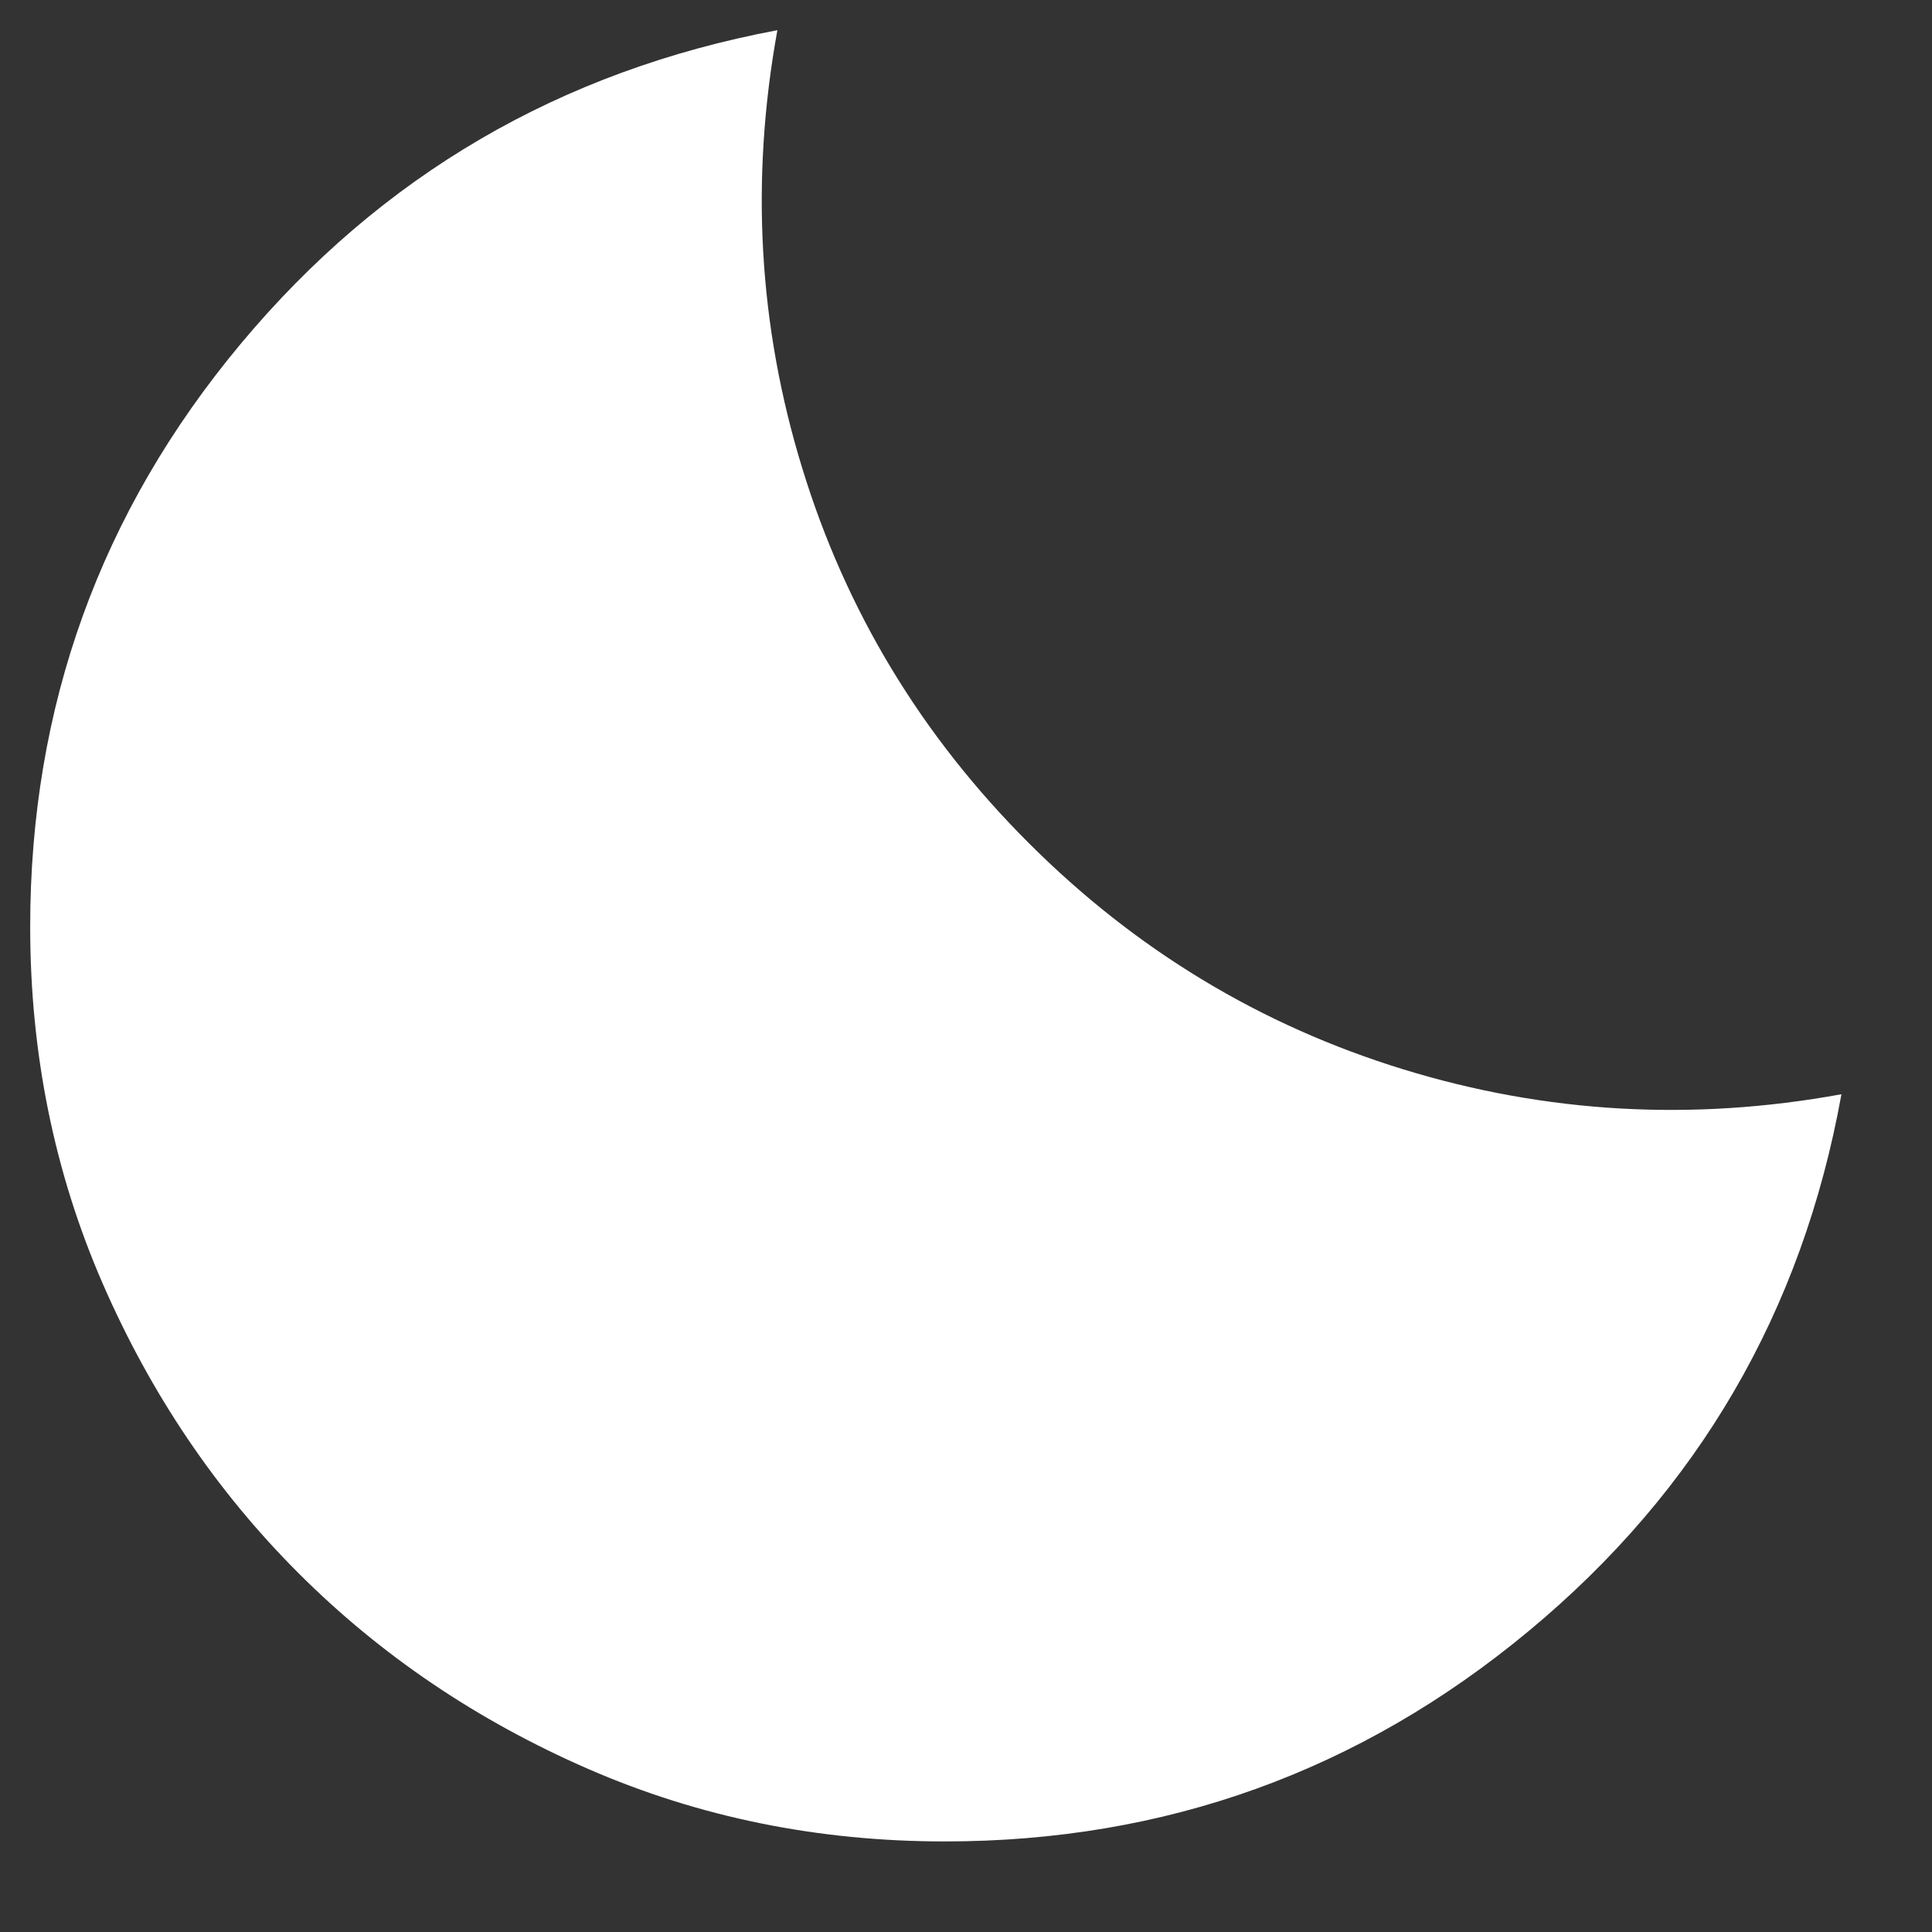
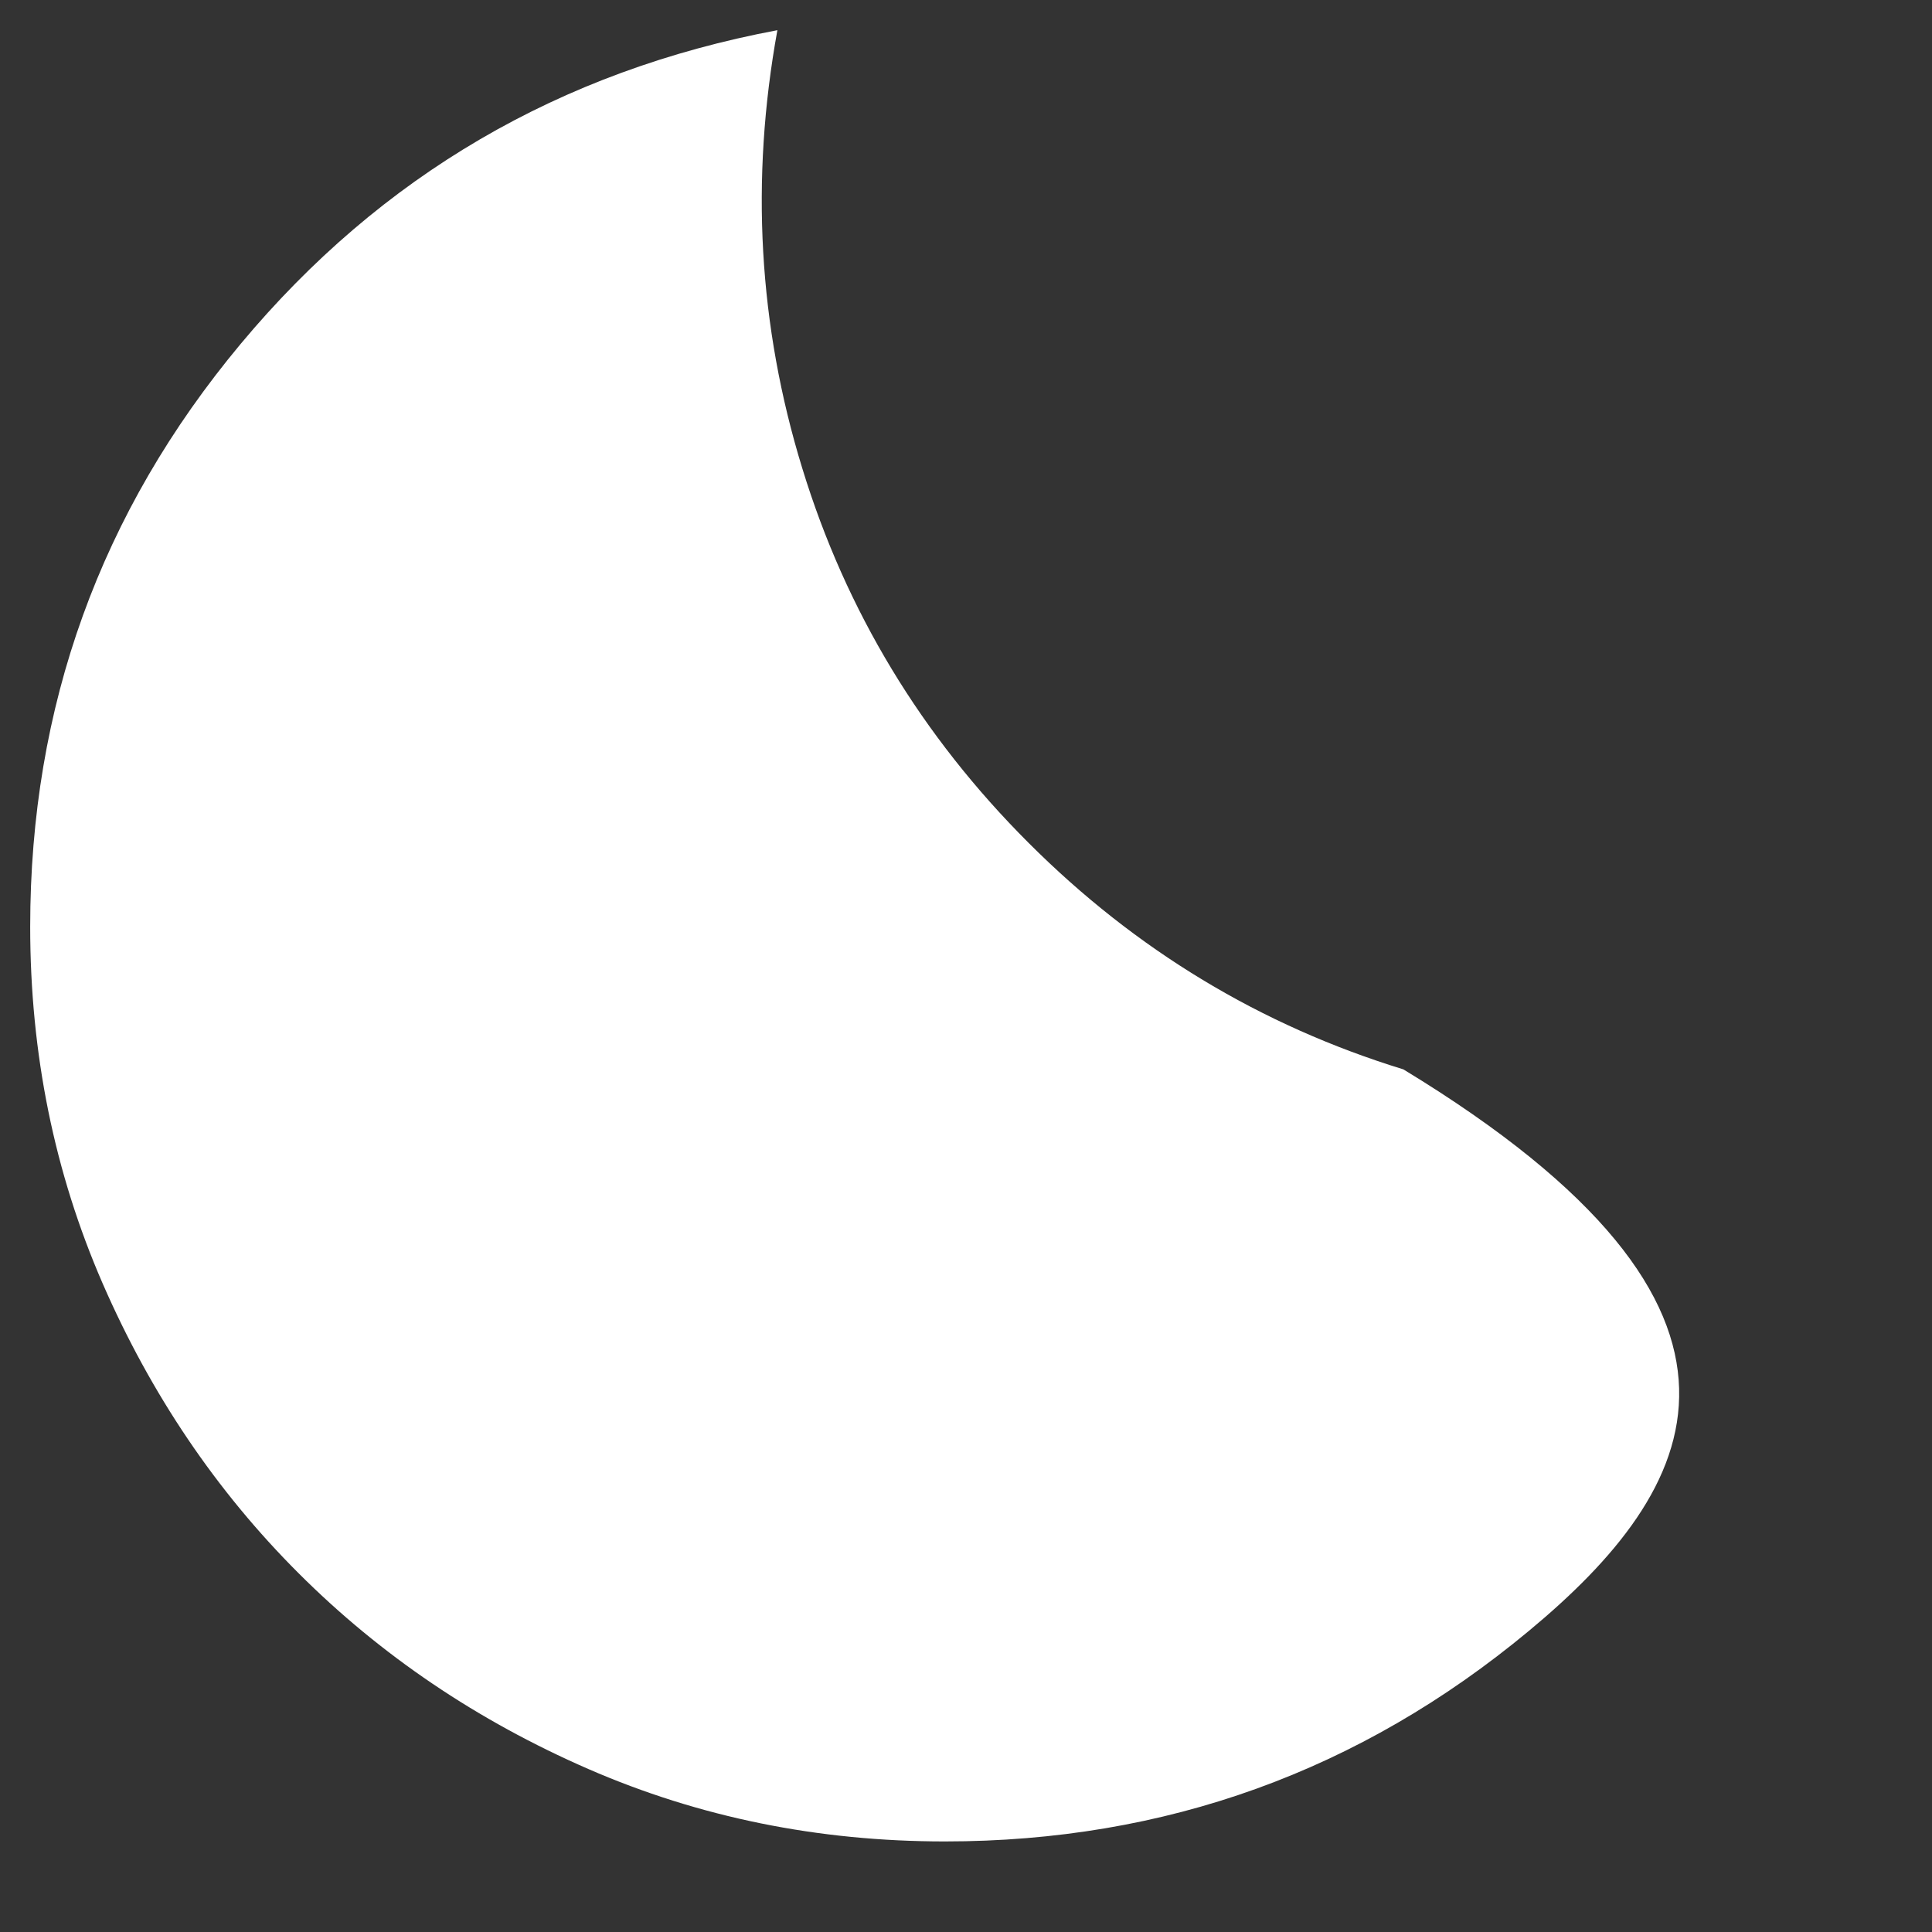
<svg xmlns="http://www.w3.org/2000/svg" width="16" height="16" viewBox="0 0 16 16" fill="none">
  <rect x="0" y="0" width="16" height="16" fill="#333333" stroke="none" />
-   <path d="M7.825 15.25C6.775 15.25 5.791 15.05 4.872 14.65C3.954 14.25 3.154 13.71 2.472 13.028C1.791 12.348 1.25 11.547 0.85 10.629C0.45 9.71 0.25 8.725 0.25 7.675C0.25 5.85 0.831 4.241 1.994 2.847C3.156 1.454 4.638 0.588 6.438 0.25C6.213 1.488 6.281 2.697 6.644 3.878C7.006 5.06 7.631 6.094 8.519 6.981C9.406 7.868 10.441 8.493 11.622 8.856C12.804 9.219 14.013 9.288 15.25 9.062C14.925 10.863 14.062 12.344 12.662 13.506C11.262 14.669 9.65 15.25 7.825 15.25Z" fill="white" />
+   <path d="M7.825 15.25C6.775 15.25 5.791 15.05 4.872 14.65C3.954 14.25 3.154 13.71 2.472 13.028C1.791 12.348 1.25 11.547 0.85 10.629C0.45 9.71 0.25 8.725 0.25 7.675C0.25 5.85 0.831 4.241 1.994 2.847C3.156 1.454 4.638 0.588 6.438 0.25C6.213 1.488 6.281 2.697 6.644 3.878C7.006 5.06 7.631 6.094 8.519 6.981C9.406 7.868 10.441 8.493 11.622 8.856C14.925 10.863 14.062 12.344 12.662 13.506C11.262 14.669 9.65 15.25 7.825 15.25Z" fill="white" />
</svg>